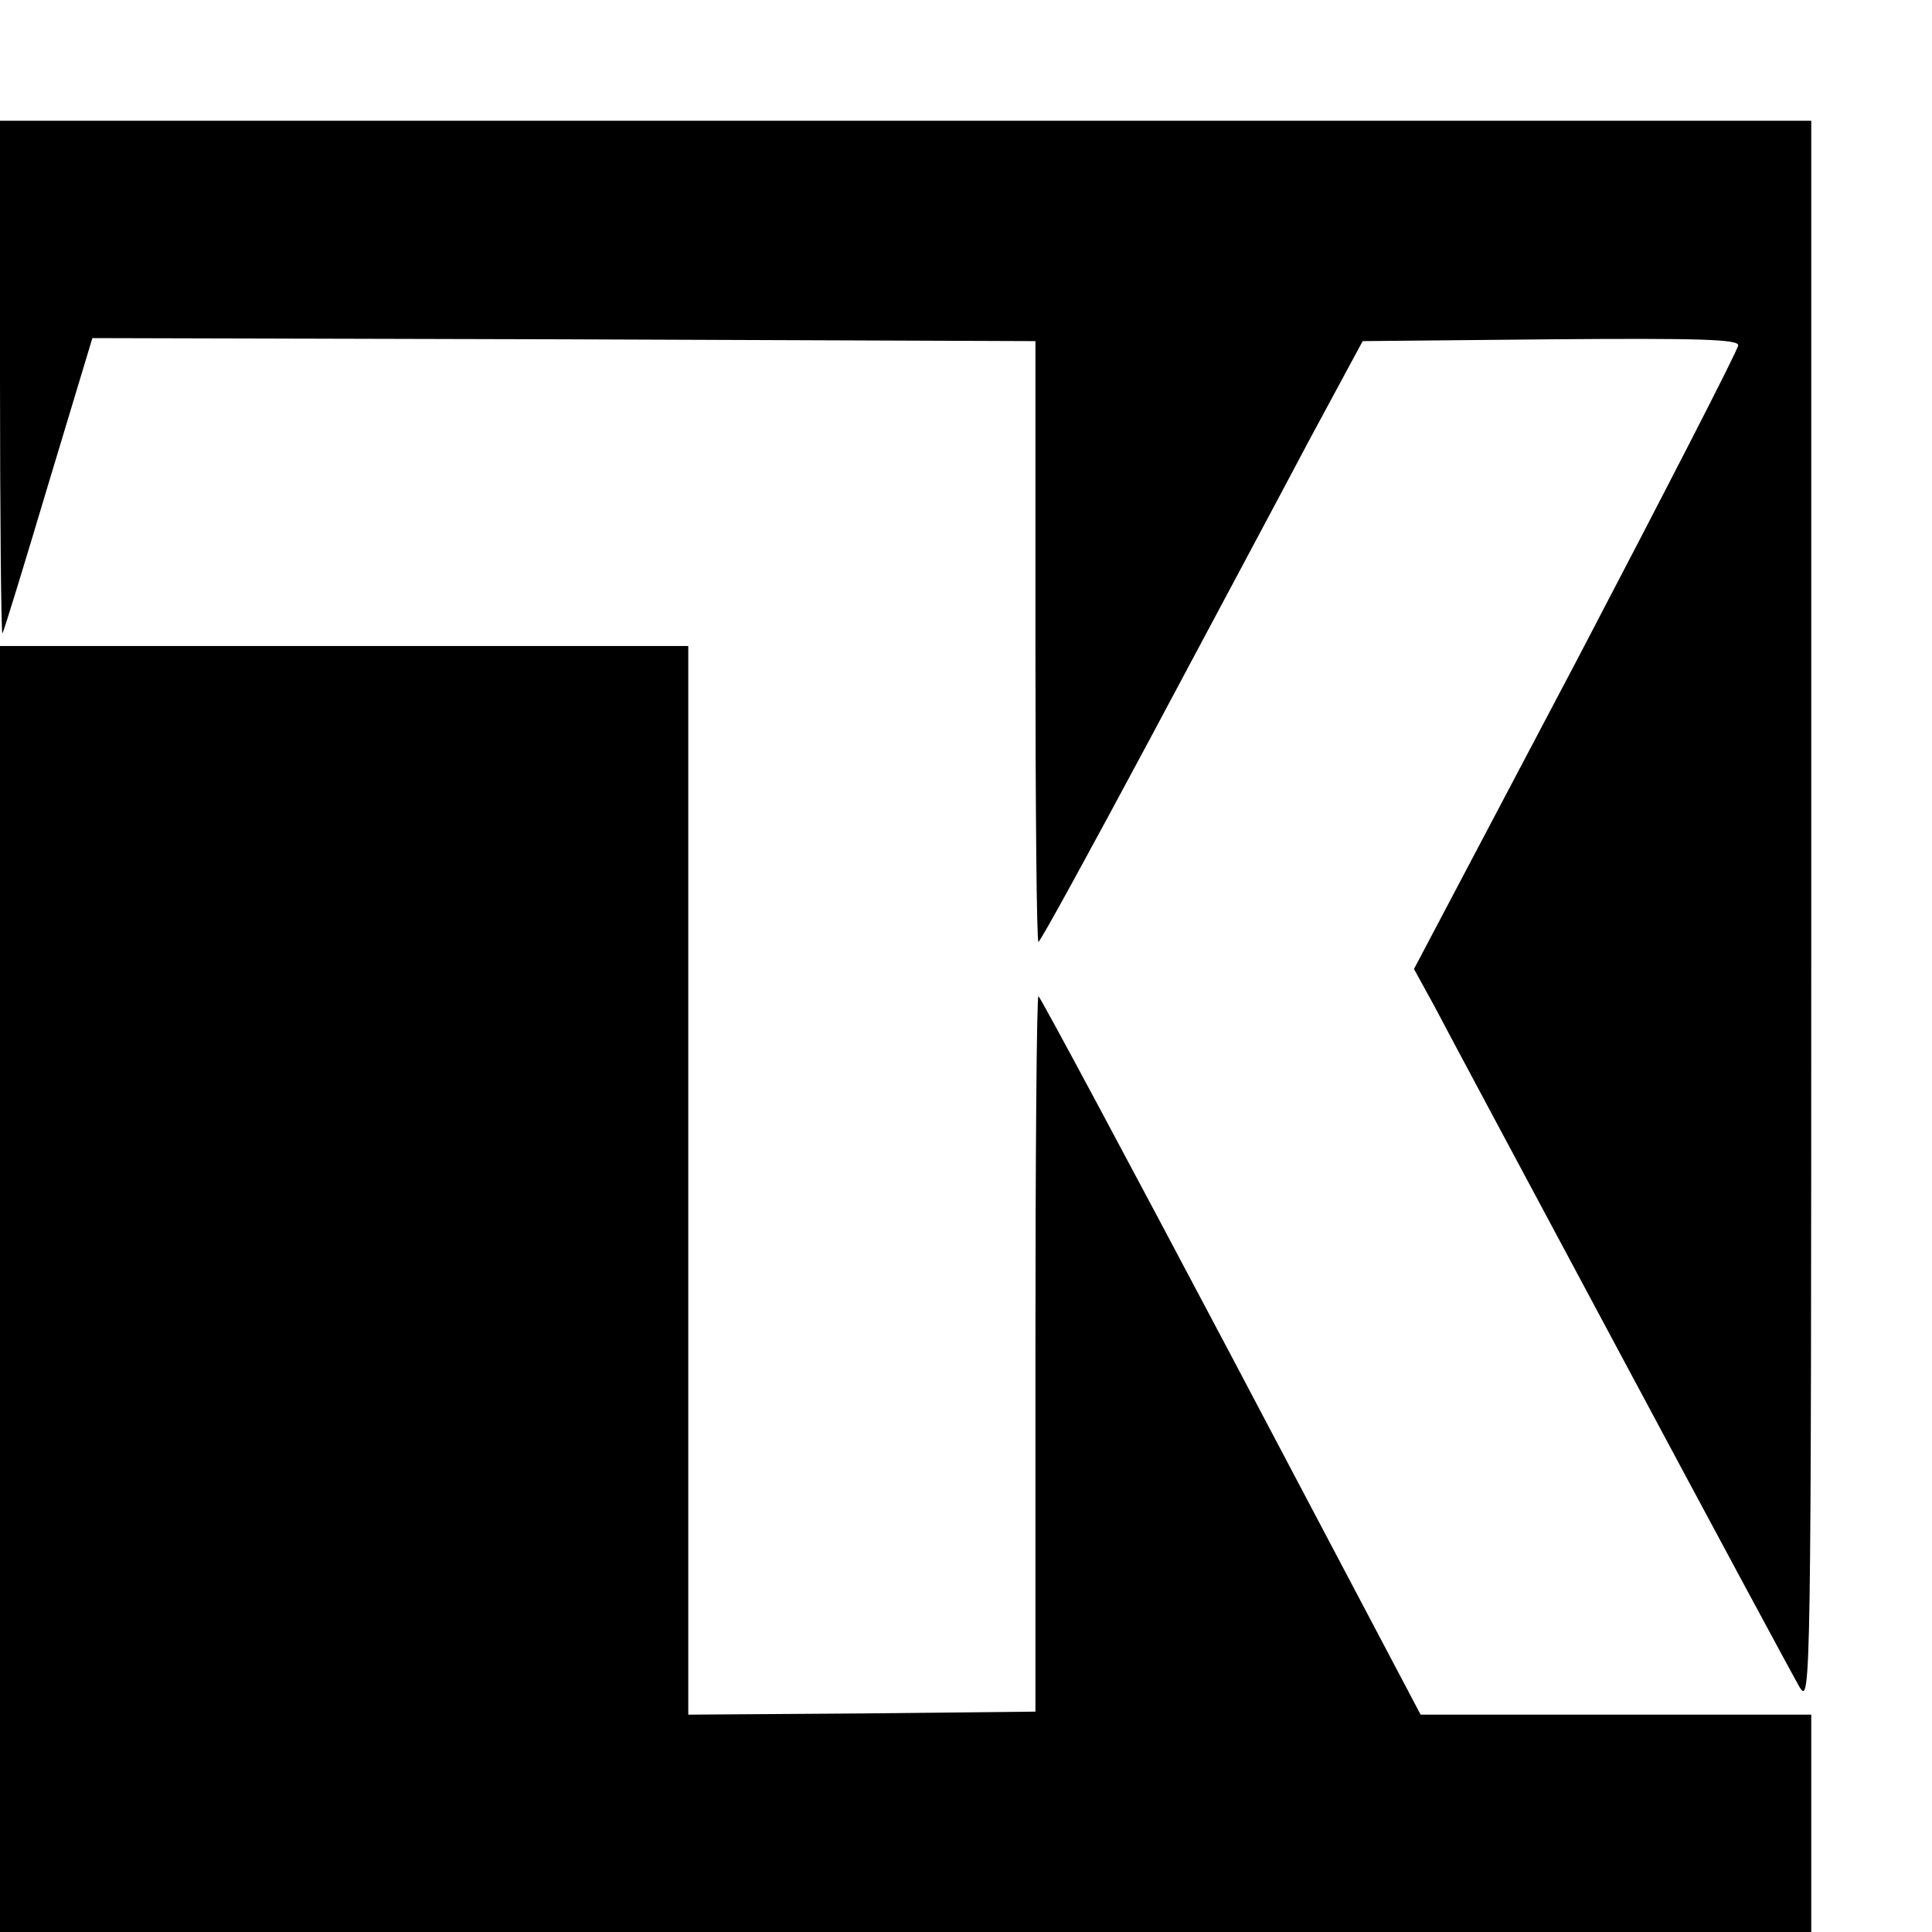
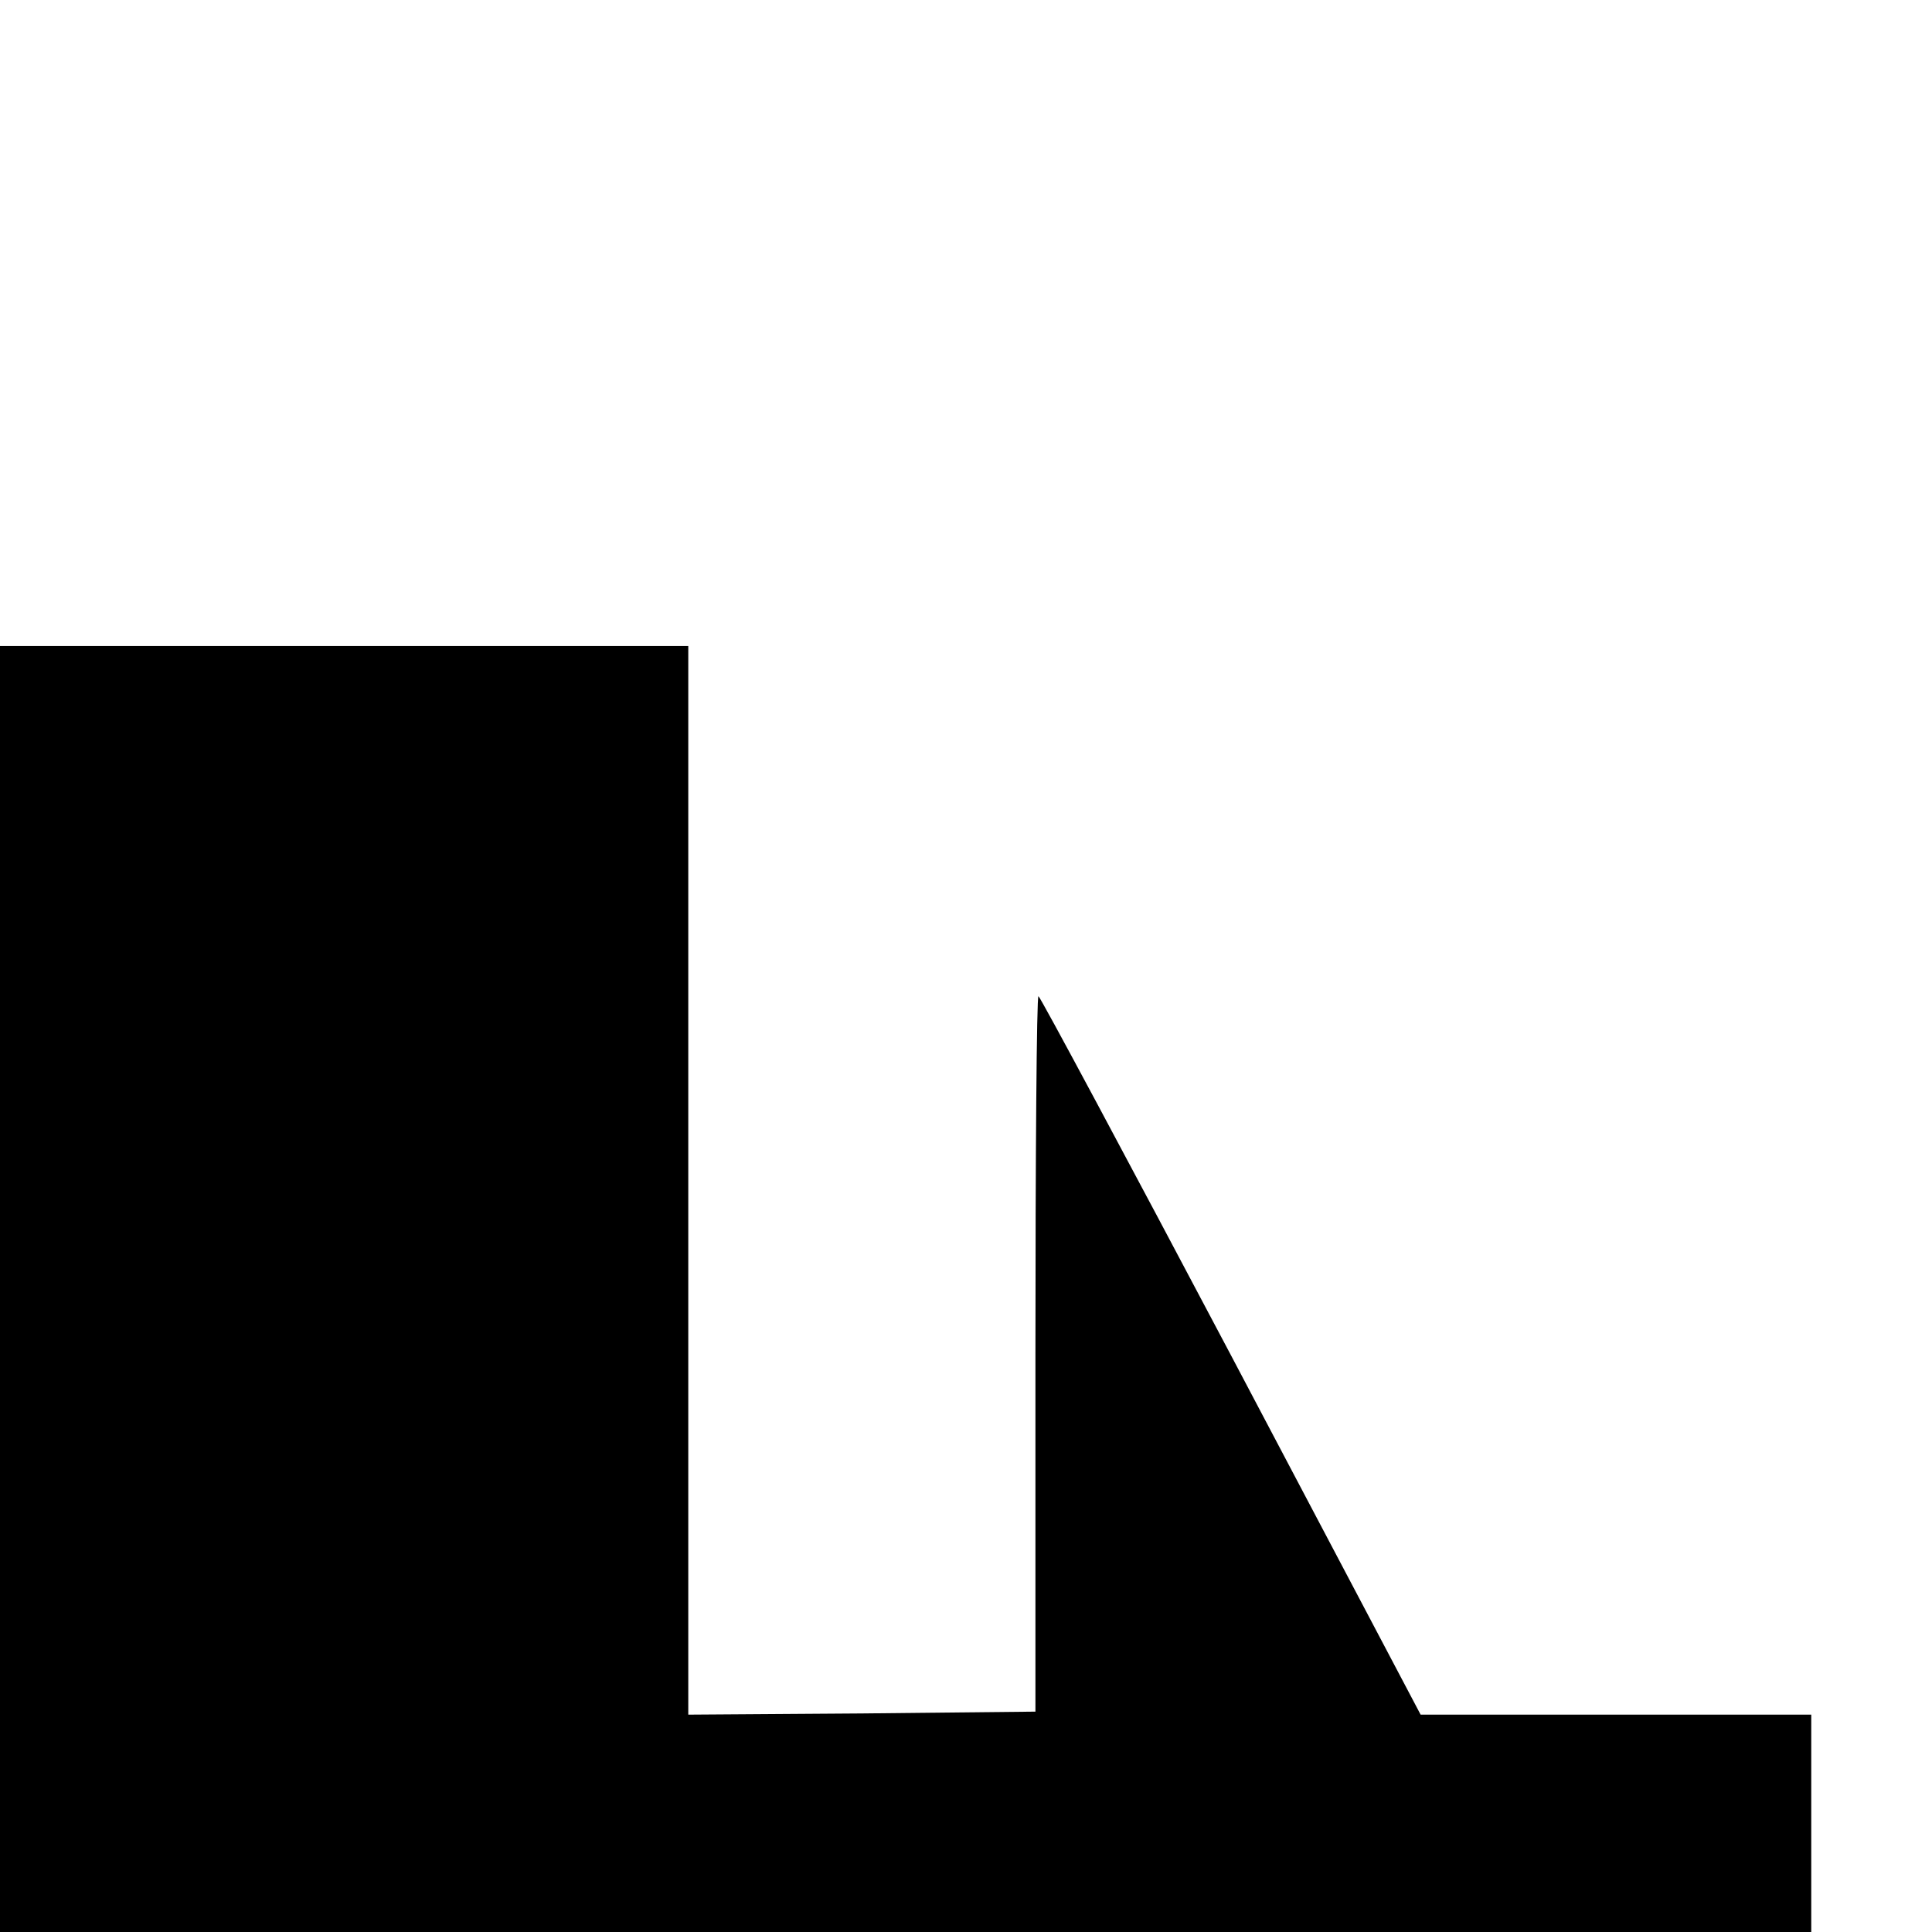
<svg xmlns="http://www.w3.org/2000/svg" version="1.0" width="16pt" height="16pt" viewBox="0 0 16 16" preserveAspectRatio="xMidYMid meet">
  <g transform="translate(0,16) scale(0.005,-0.005)" fill="#000000" stroke="none">
-     <path d="M0 2573 c0 -234 2 -424 4 -422 2 2 36 113 76 247 l73 242 781 -2 781 -3 0 -498 c0 -273 2 -497 5 -497 3 0 85 150 183 333 97 182 217 406 265 497 l89 165 311 3 c246 2 312 0 311 -10 0 -7 -121 -242 -268 -523 l-269 -510 33 -60 c17 -33 157 -294 310 -580 153 -286 286 -533 296 -550 18 -29 19 0 19 1283 l0 1312 -1500 0 -1500 0 0 -427z" />
    <path d="M0 1065 l0 -1065 1500 0 1500 0 0 180 0 180 -323 0 -324 0 -314 595 c-173 327 -316 594 -319 595 -3 0 -5 -267 -5 -592 l0 -593 -287 -3 -288 -2 0 885 0 885 -570 0 -570 0 0 -1065z" />
  </g>
</svg>